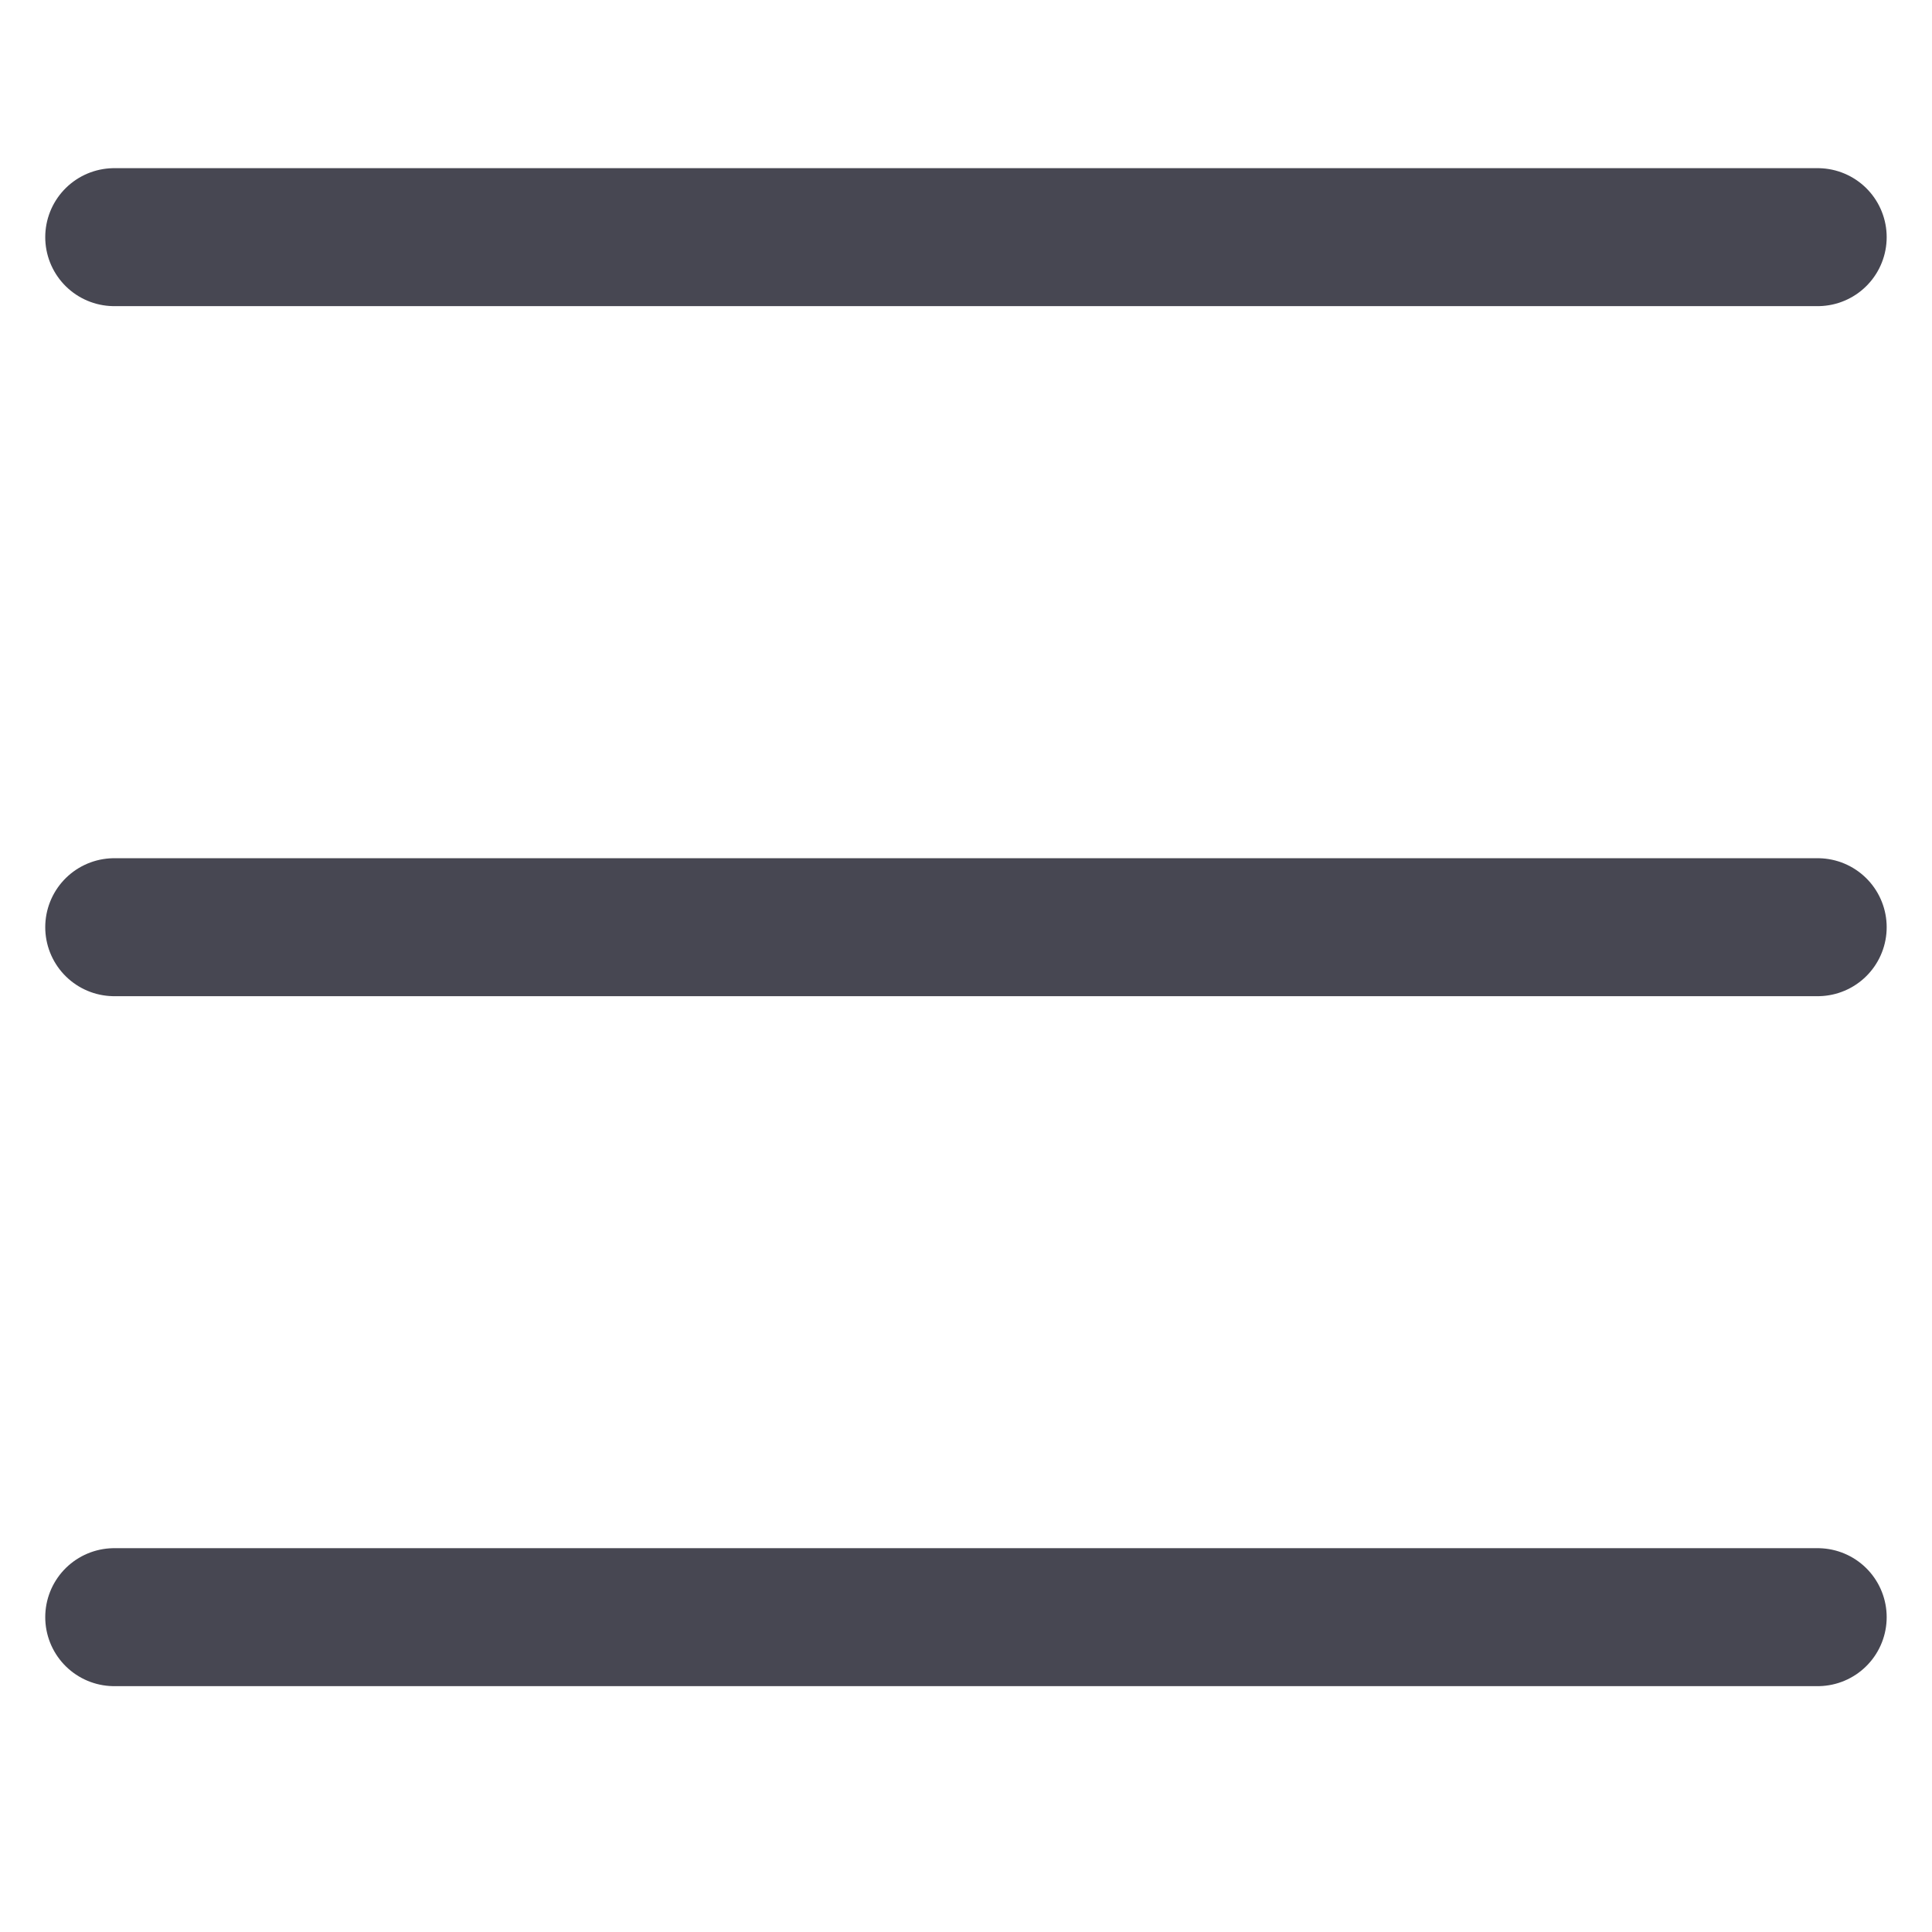
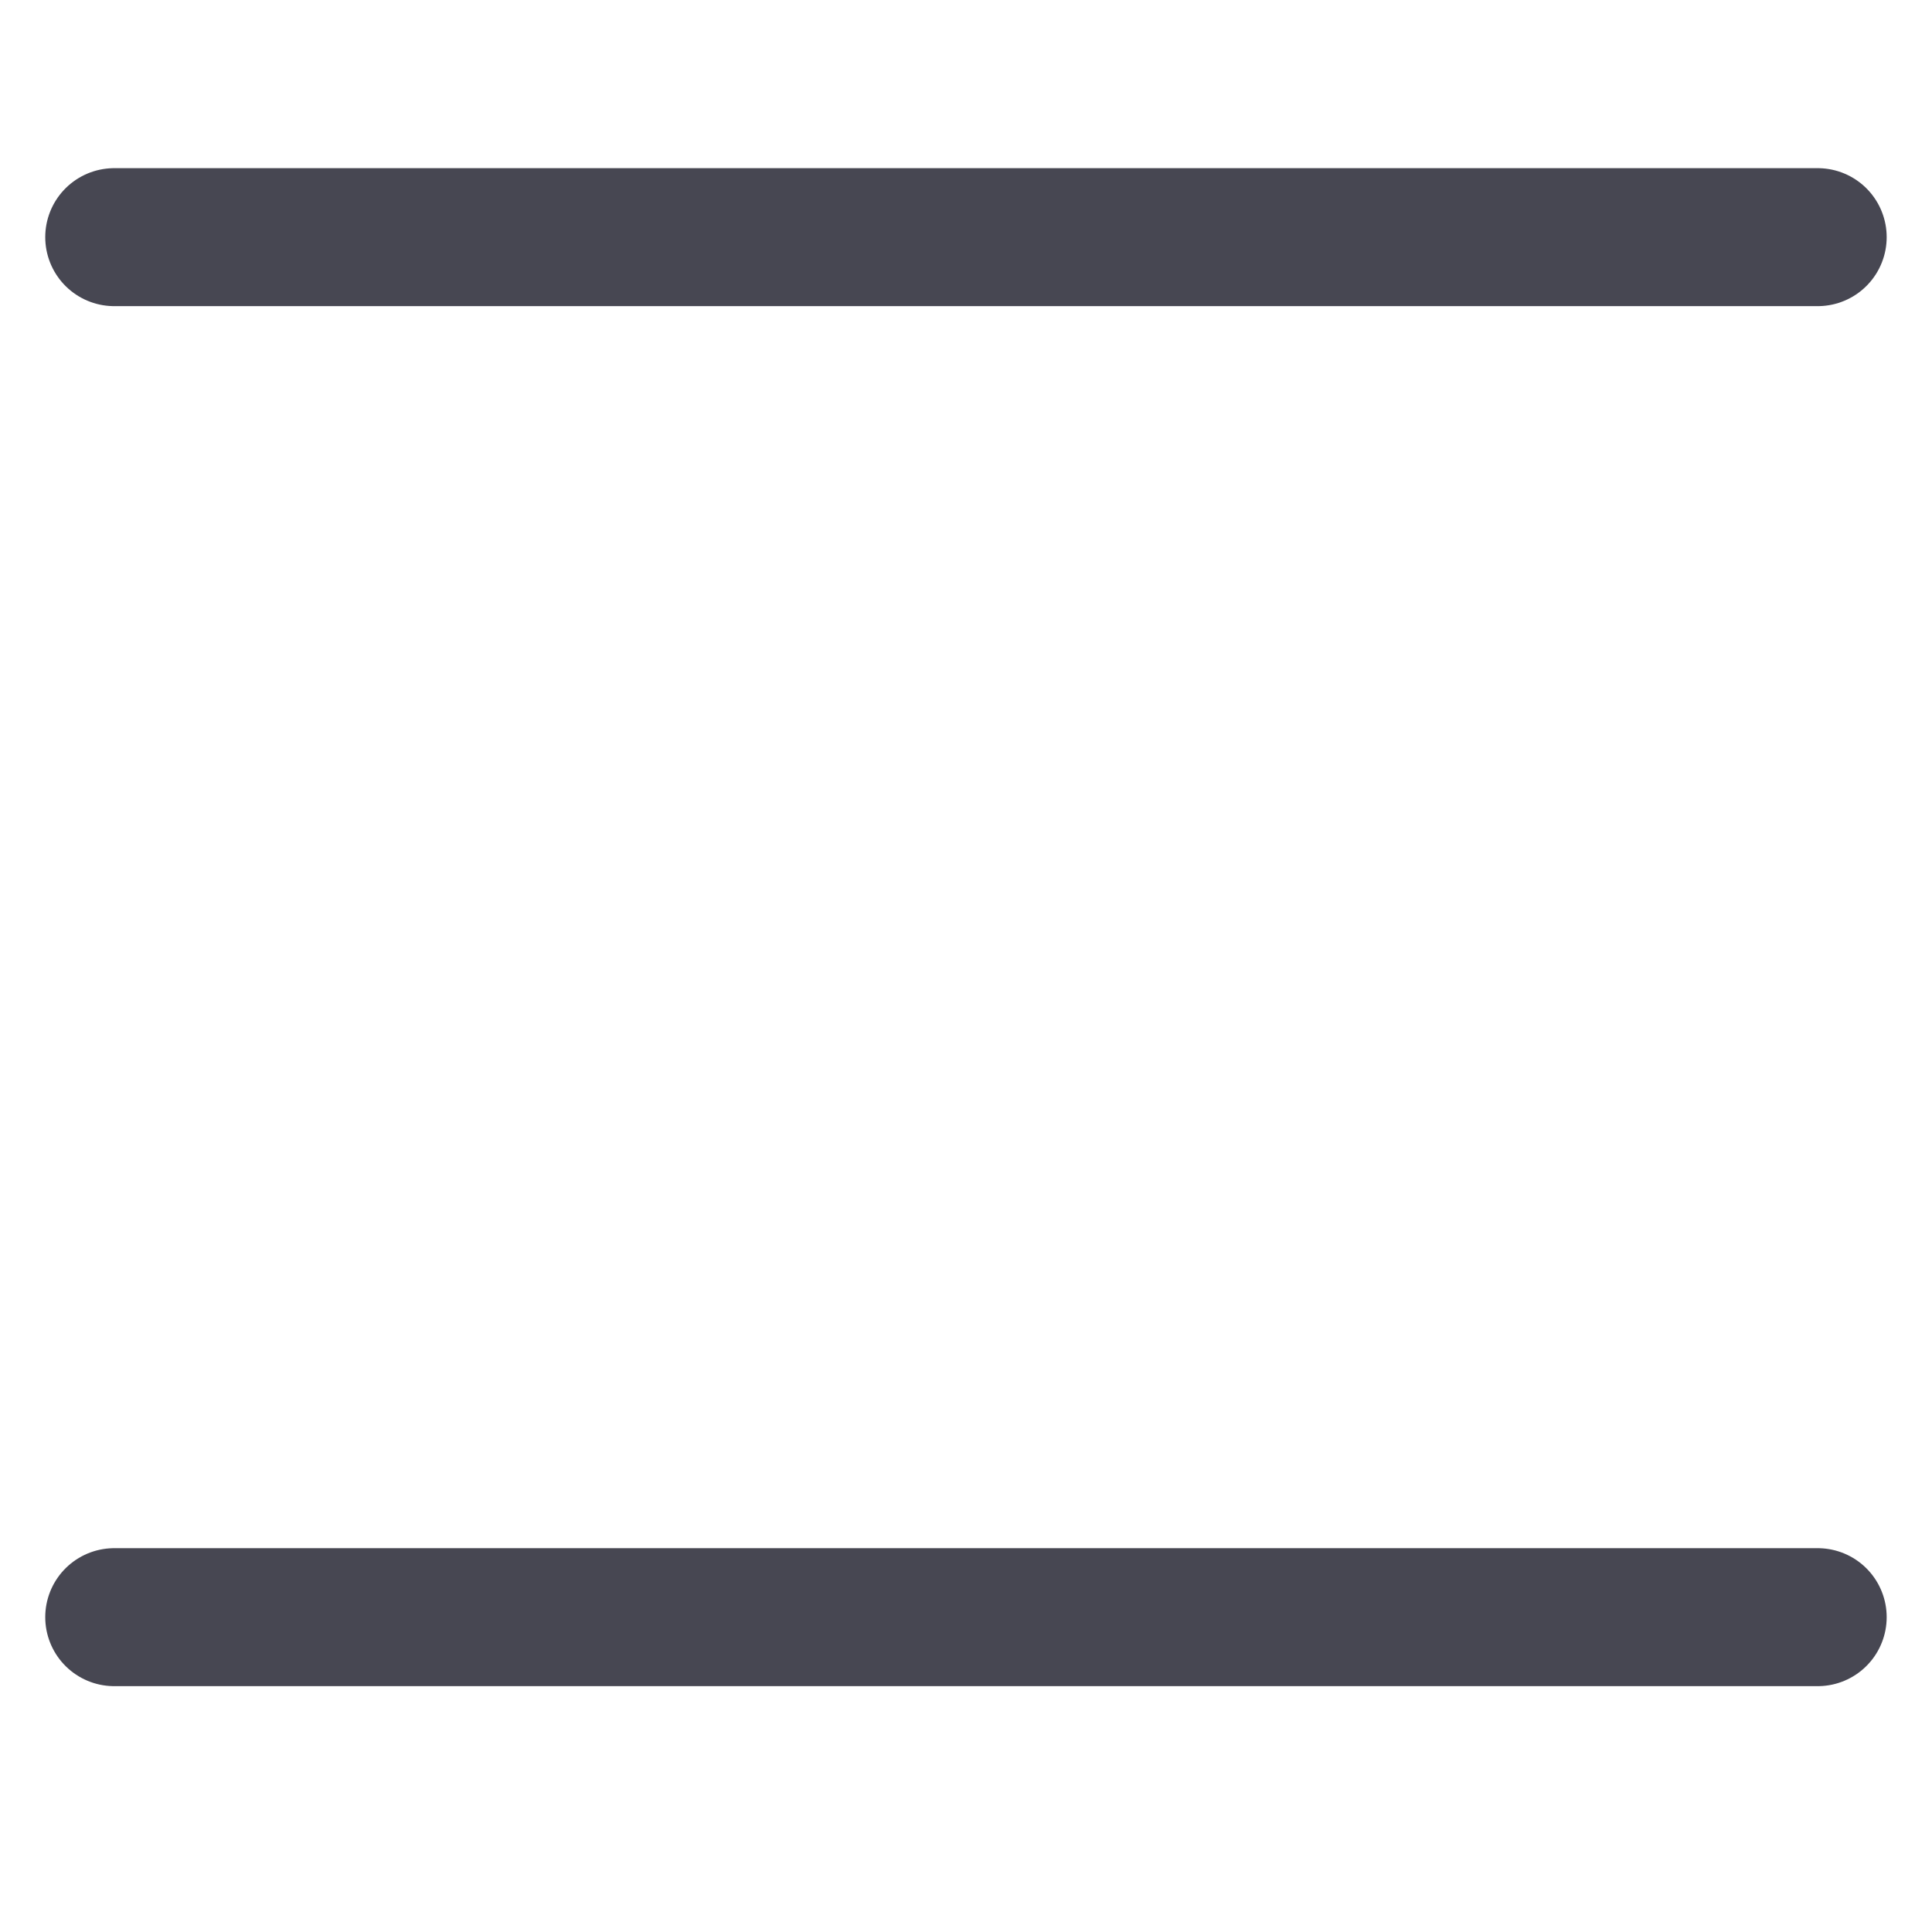
<svg xmlns="http://www.w3.org/2000/svg" width="24" height="24" viewBox="0 0 24 24" fill="none">
-   <path d="M1.419 2.946H22.58M1.419 11.518H22.58M1.419 20.089H22.58" stroke="#474752" stroke-width="1.714" stroke-linecap="round" stroke-linejoin="round" />
+   <path d="M1.419 2.946H22.58H22.58M1.419 20.089H22.58" stroke="#474752" stroke-width="1.714" stroke-linecap="round" stroke-linejoin="round" />
</svg>